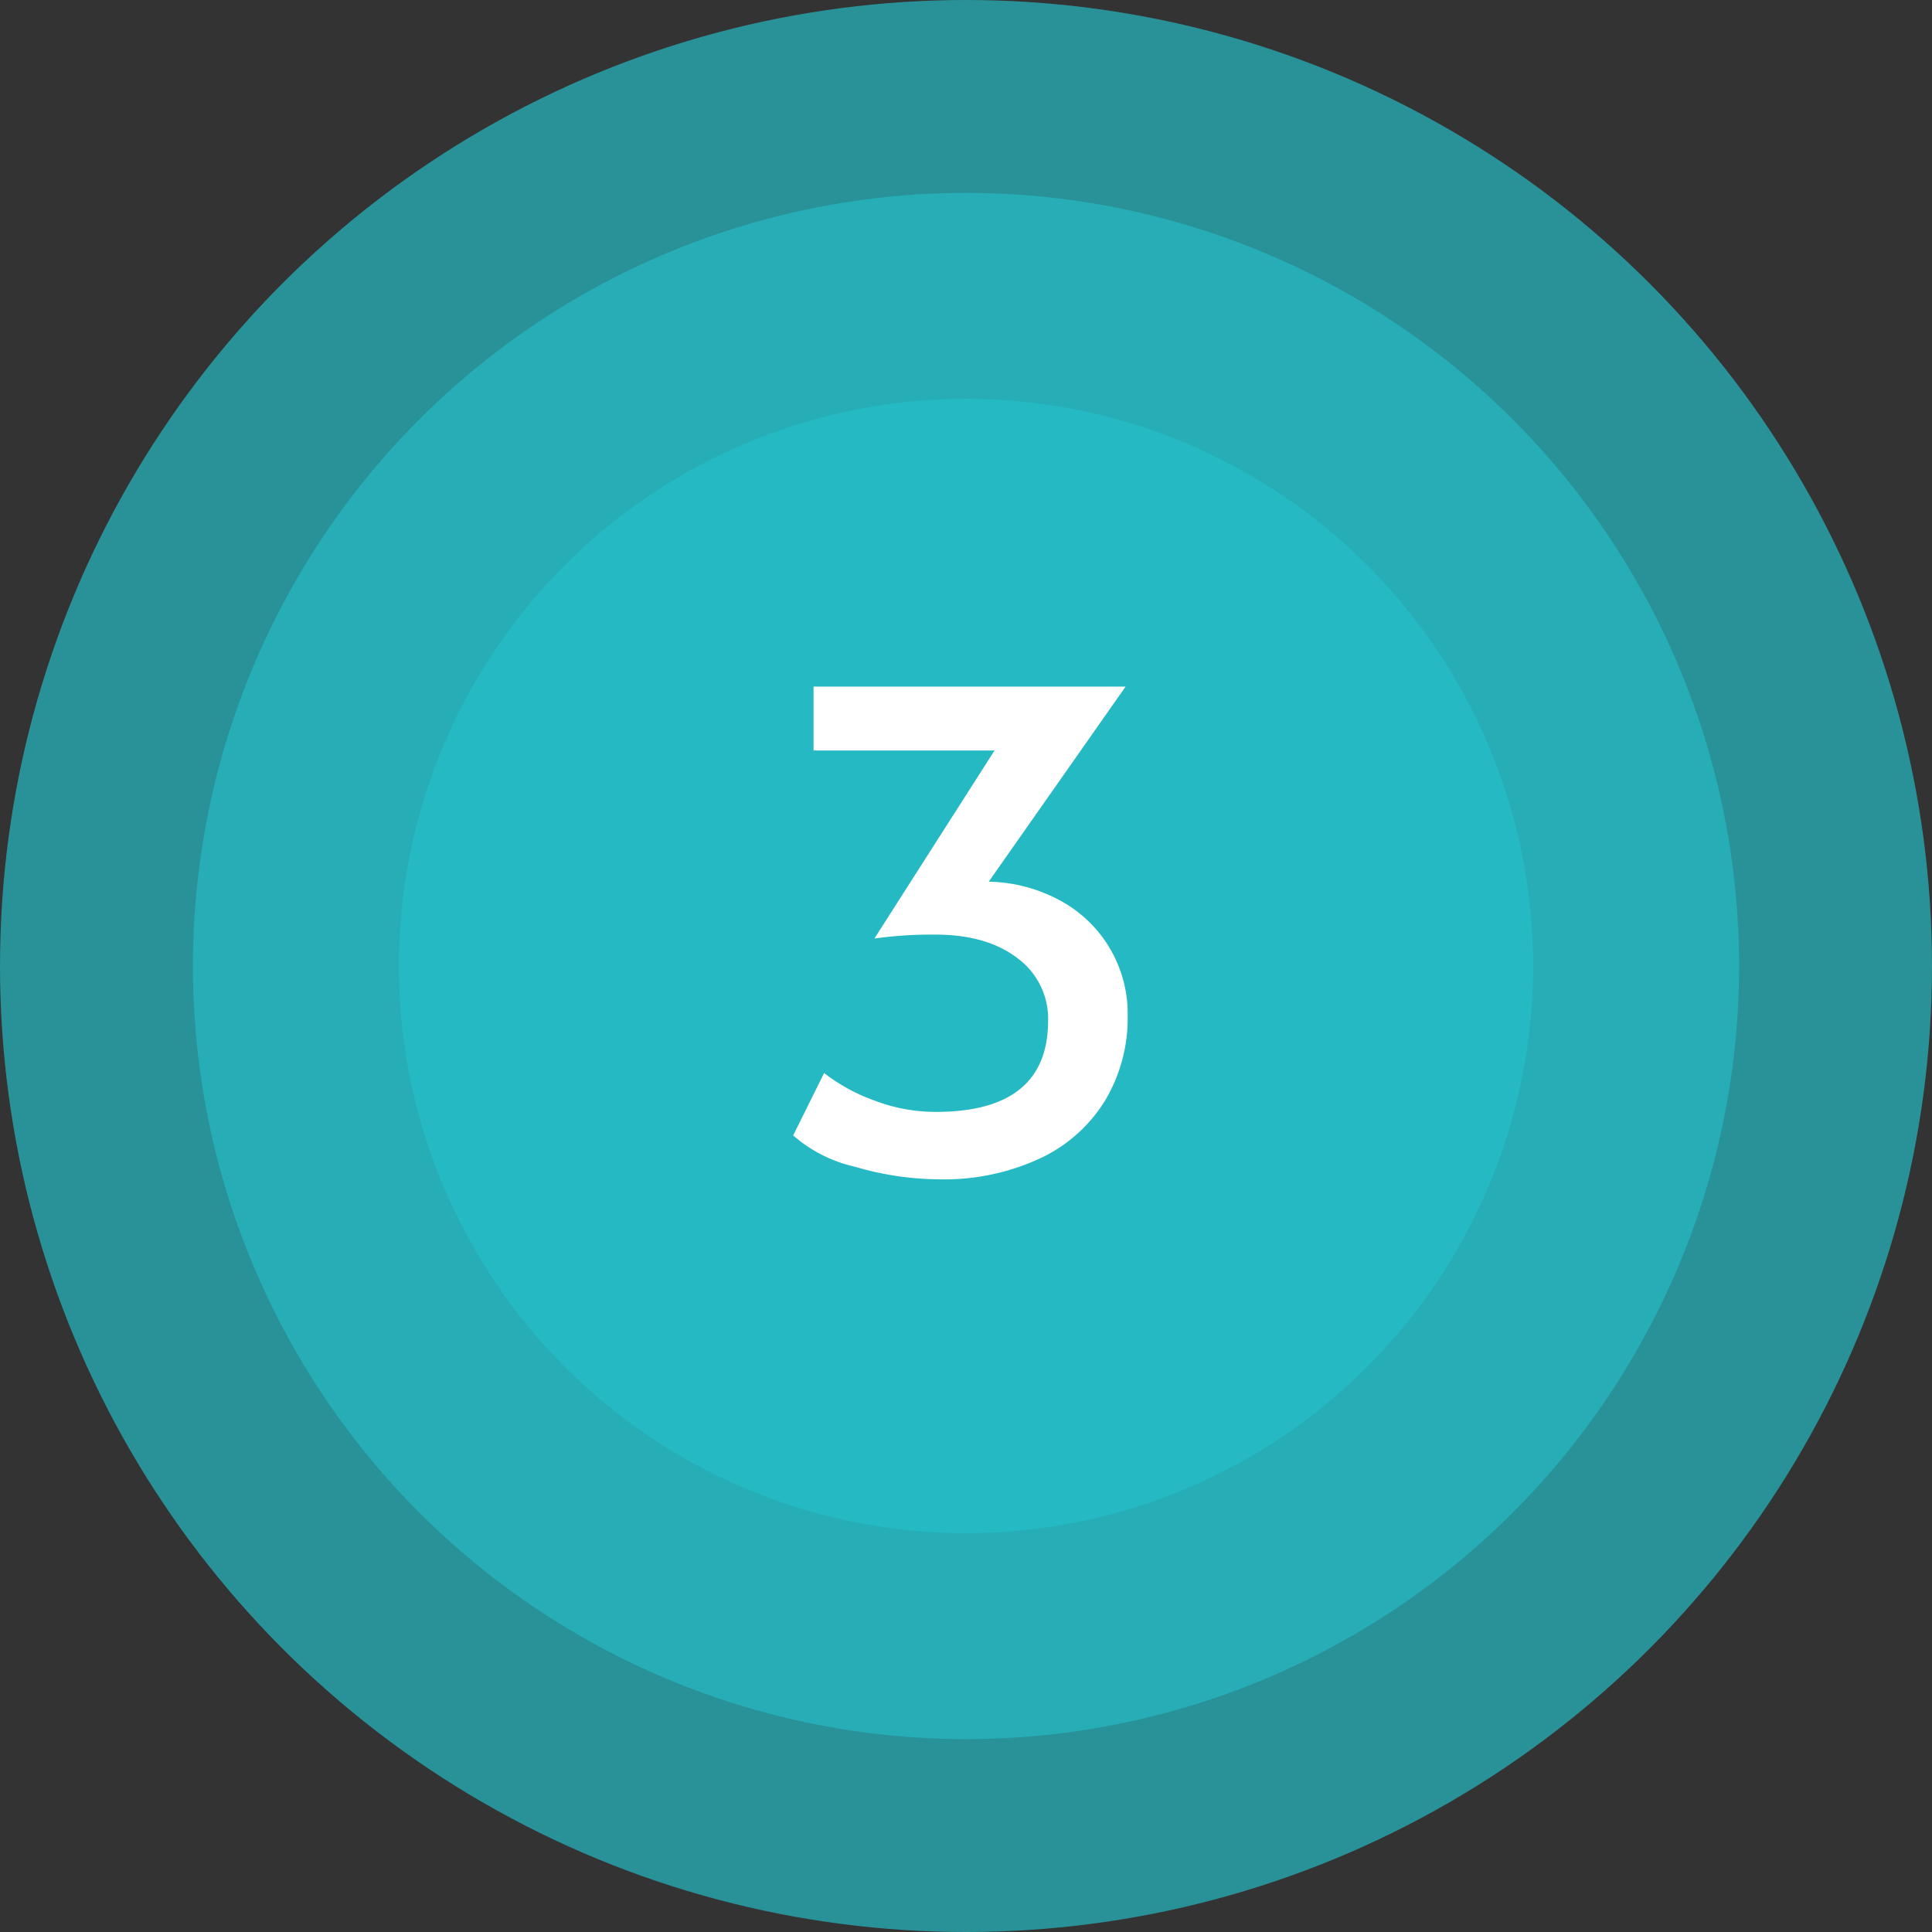
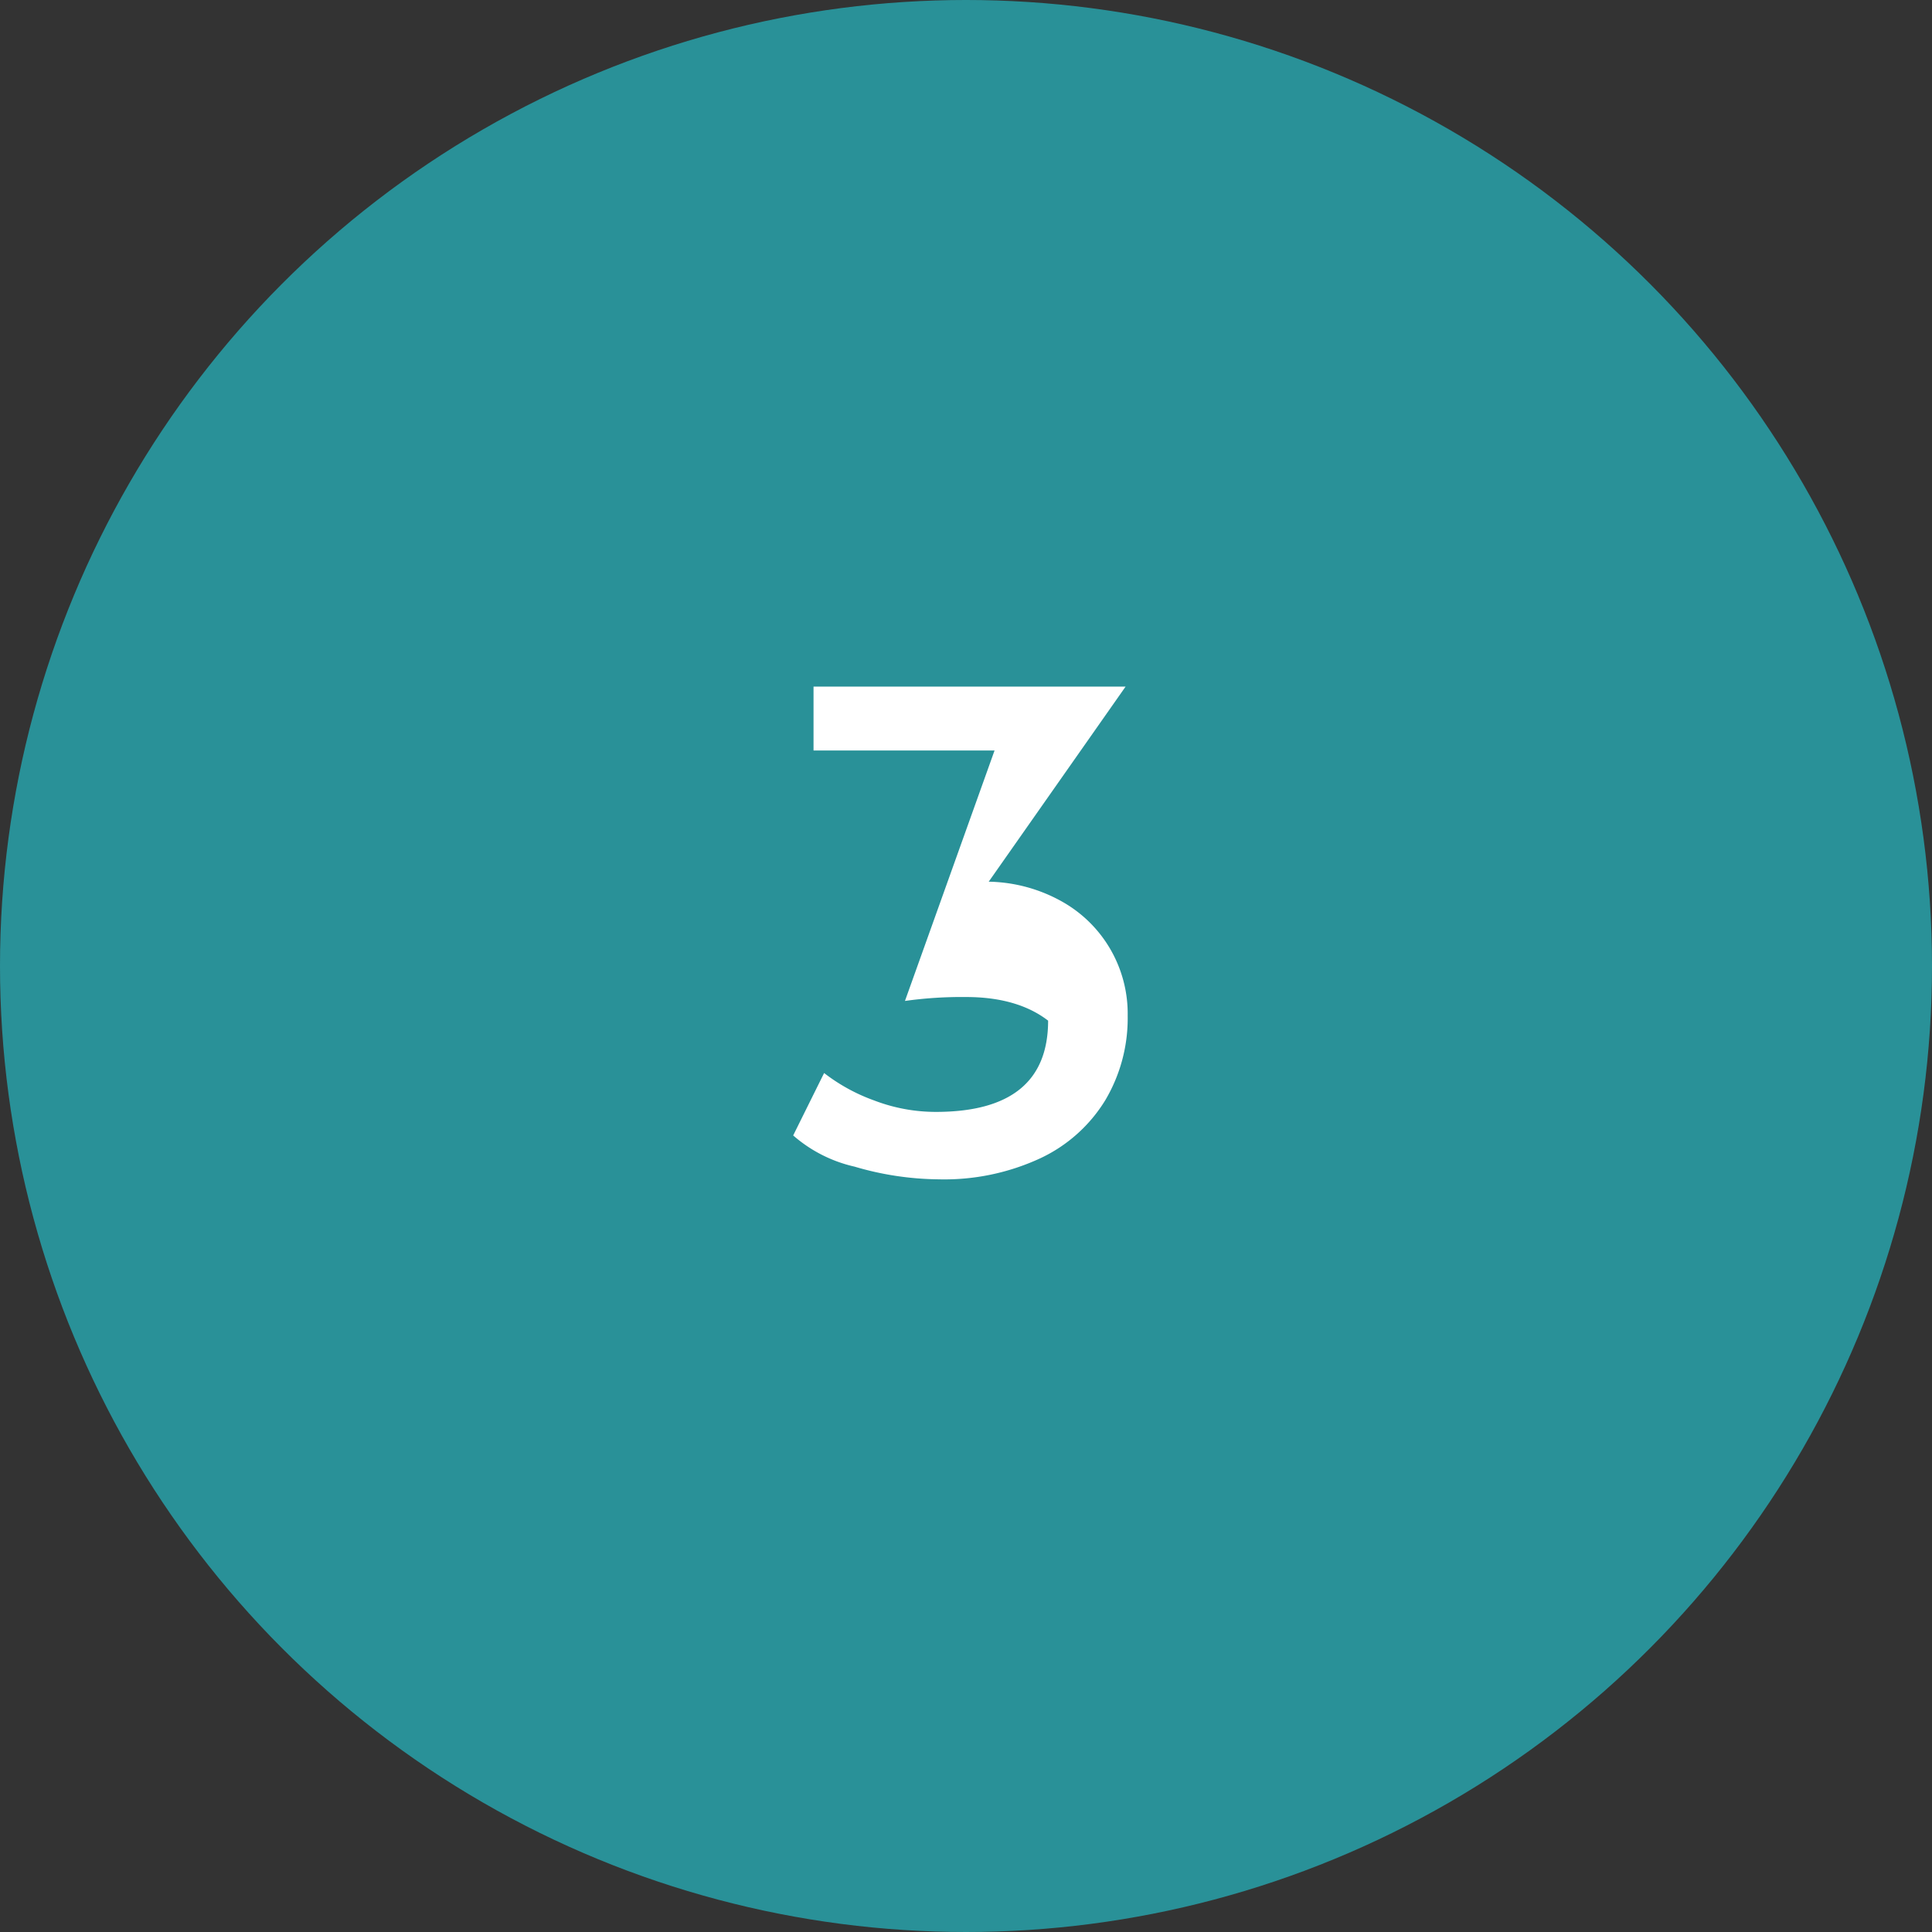
<svg xmlns="http://www.w3.org/2000/svg" viewBox="0 0 211.74 211.74">
  <rect x="0" y="0" width="211.74" height="211.74" fill="#333333" stroke="none" />
  <defs>
    <style>.cls-1,.cls-2{fill:#25b9c4;}.cls-1{opacity:0.7;}.cls-3{fill:#fff;}</style>
  </defs>
  <g id="Ebene_2" data-name="Ebene 2">
    <g id="Ebene_1-2" data-name="Ebene 1">
      <circle class="cls-1" cx="105.87" cy="105.87" r="105.87" />
-       <circle class="cls-1" cx="105.87" cy="105.87" r="84.73" />
-       <circle class="cls-2" cx="105.87" cy="105.87" r="62.16" />
-       <path class="cls-3" d="M93.66,127.86a15.39,15.39,0,0,1-6.73-3.42l3.39-6.84a20,20,0,0,0,5.47,3,18.88,18.88,0,0,0,6.77,1.26q12.3,0,12.31-10a8.24,8.24,0,0,0-3.35-6.84c-2.23-1.72-5.24-2.59-9-2.59a44.82,44.82,0,0,0-6.69.43L109,82.25H89.16v-7h34.2l-15,21.38a17,17,0,0,1,8,2.16,14.09,14.09,0,0,1,7.23,12.53,17.61,17.61,0,0,1-2.45,9.25,16.59,16.59,0,0,1-7.12,6.37,25,25,0,0,1-11.16,2.31A33.4,33.4,0,0,1,93.66,127.86Z" />
+       <path class="cls-3" d="M93.66,127.86a15.39,15.39,0,0,1-6.73-3.42l3.39-6.84a20,20,0,0,0,5.47,3,18.88,18.88,0,0,0,6.77,1.26q12.3,0,12.31-10c-2.23-1.72-5.24-2.59-9-2.59a44.82,44.82,0,0,0-6.69.43L109,82.25H89.16v-7h34.2l-15,21.38a17,17,0,0,1,8,2.16,14.09,14.09,0,0,1,7.23,12.53,17.61,17.61,0,0,1-2.45,9.25,16.59,16.59,0,0,1-7.12,6.37,25,25,0,0,1-11.16,2.31A33.4,33.4,0,0,1,93.66,127.86Z" />
    </g>
  </g>
</svg>